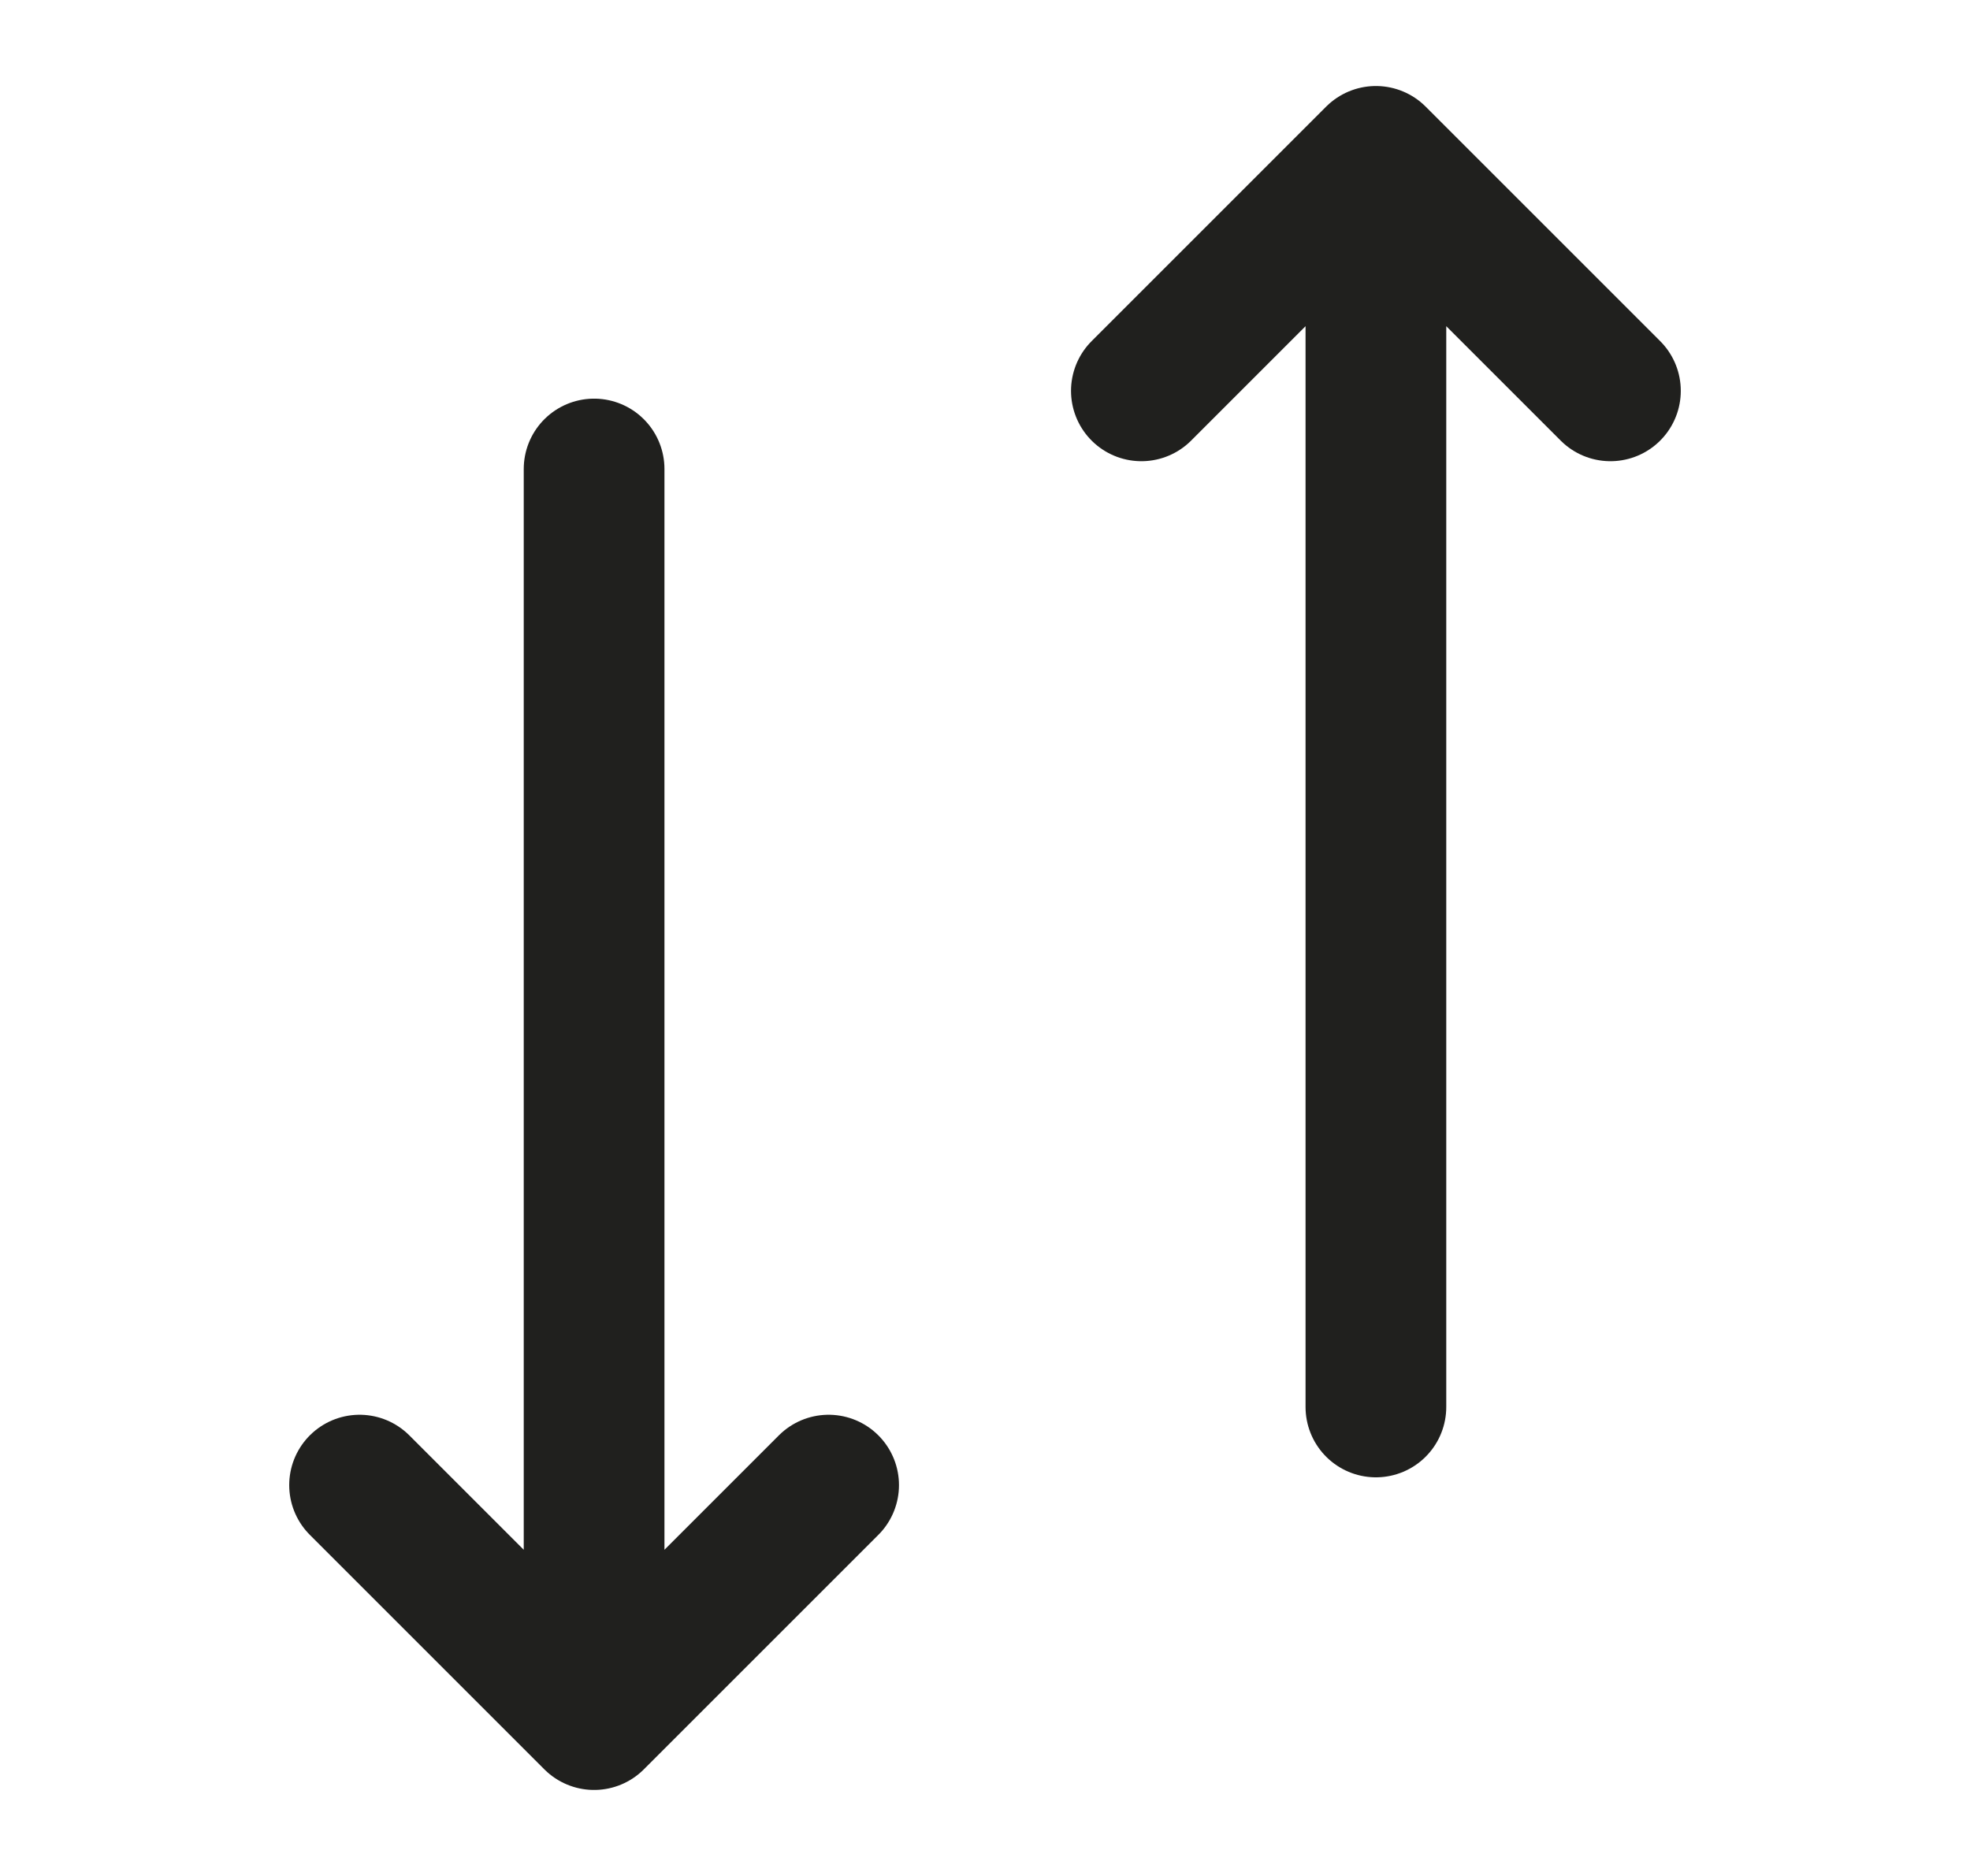
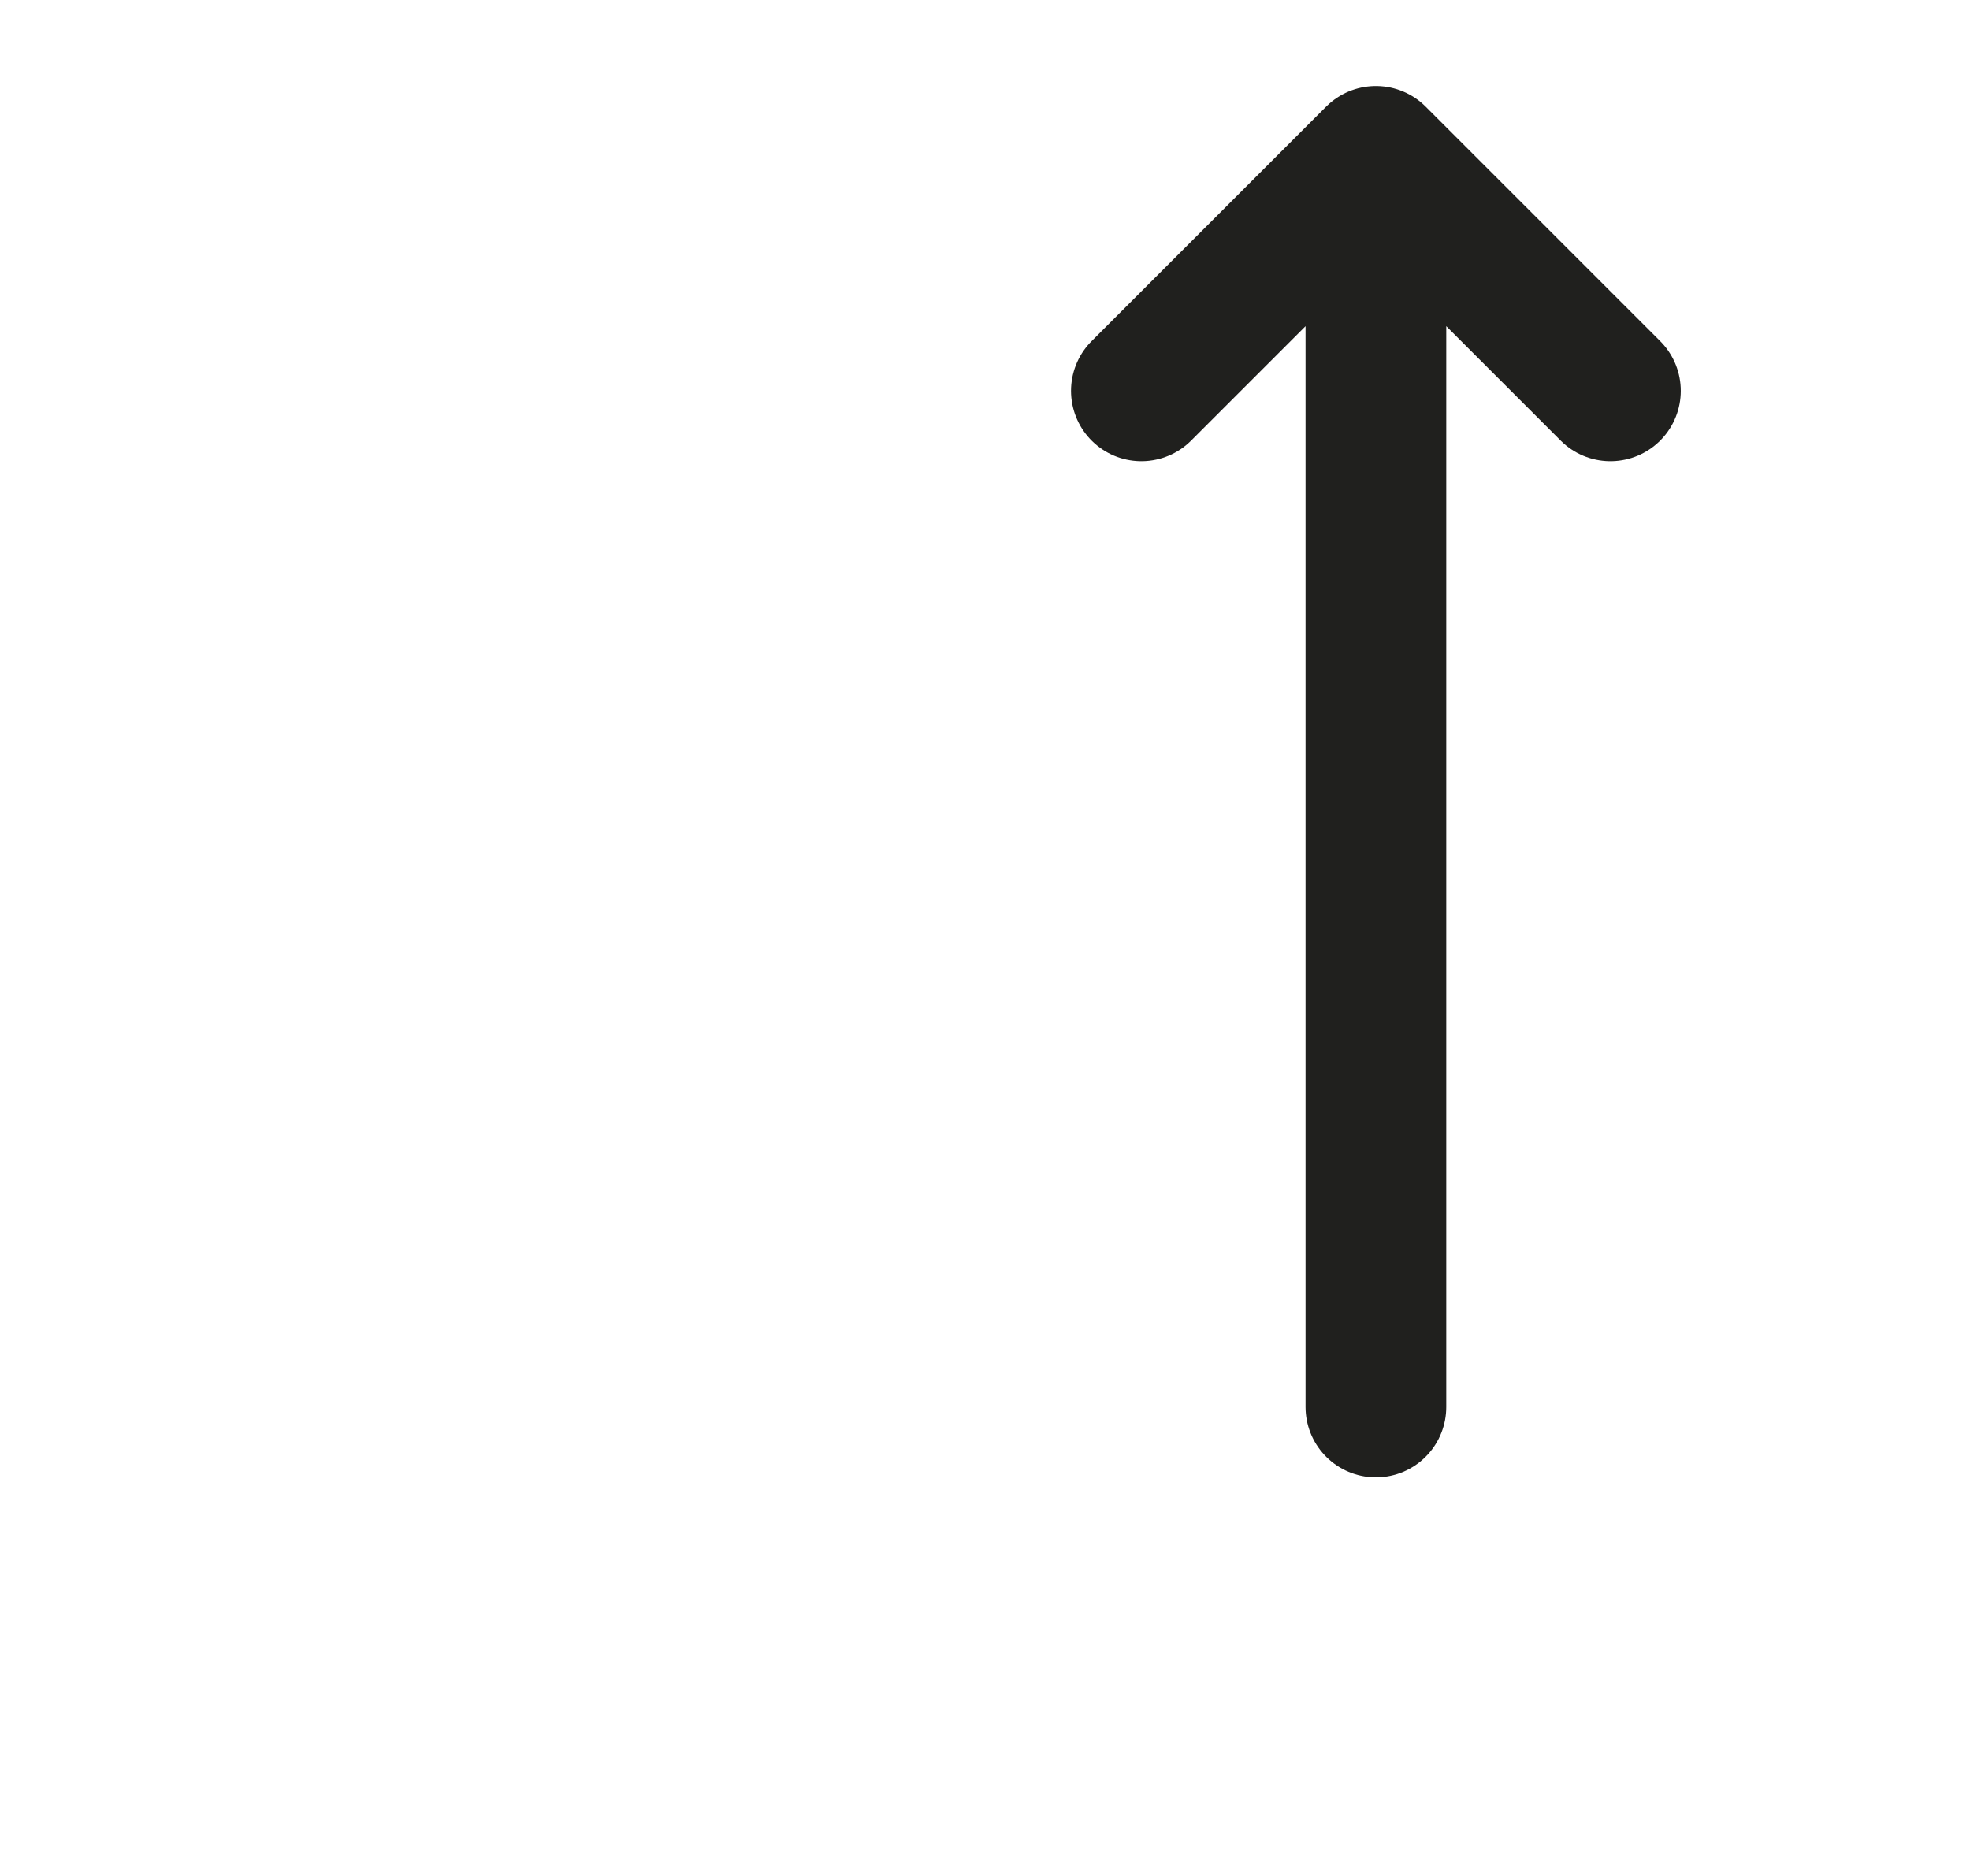
<svg xmlns="http://www.w3.org/2000/svg" width="21" height="20" viewBox="0 0 21 20" fill="none">
  <path d="M14.667 1.667L12.167 4.167M14.667 1.667L17.167 4.167M14.667 1.667L14.667 15" stroke="#20201E" stroke-width="1.5" stroke-linecap="round" stroke-linejoin="round" />
-   <path d="M6.333 18.333L8.833 15.833M6.333 18.333L3.833 15.833M6.333 18.333L6.333 5" stroke="#20201E" stroke-width="1.5" stroke-linecap="round" stroke-linejoin="round" />
</svg>